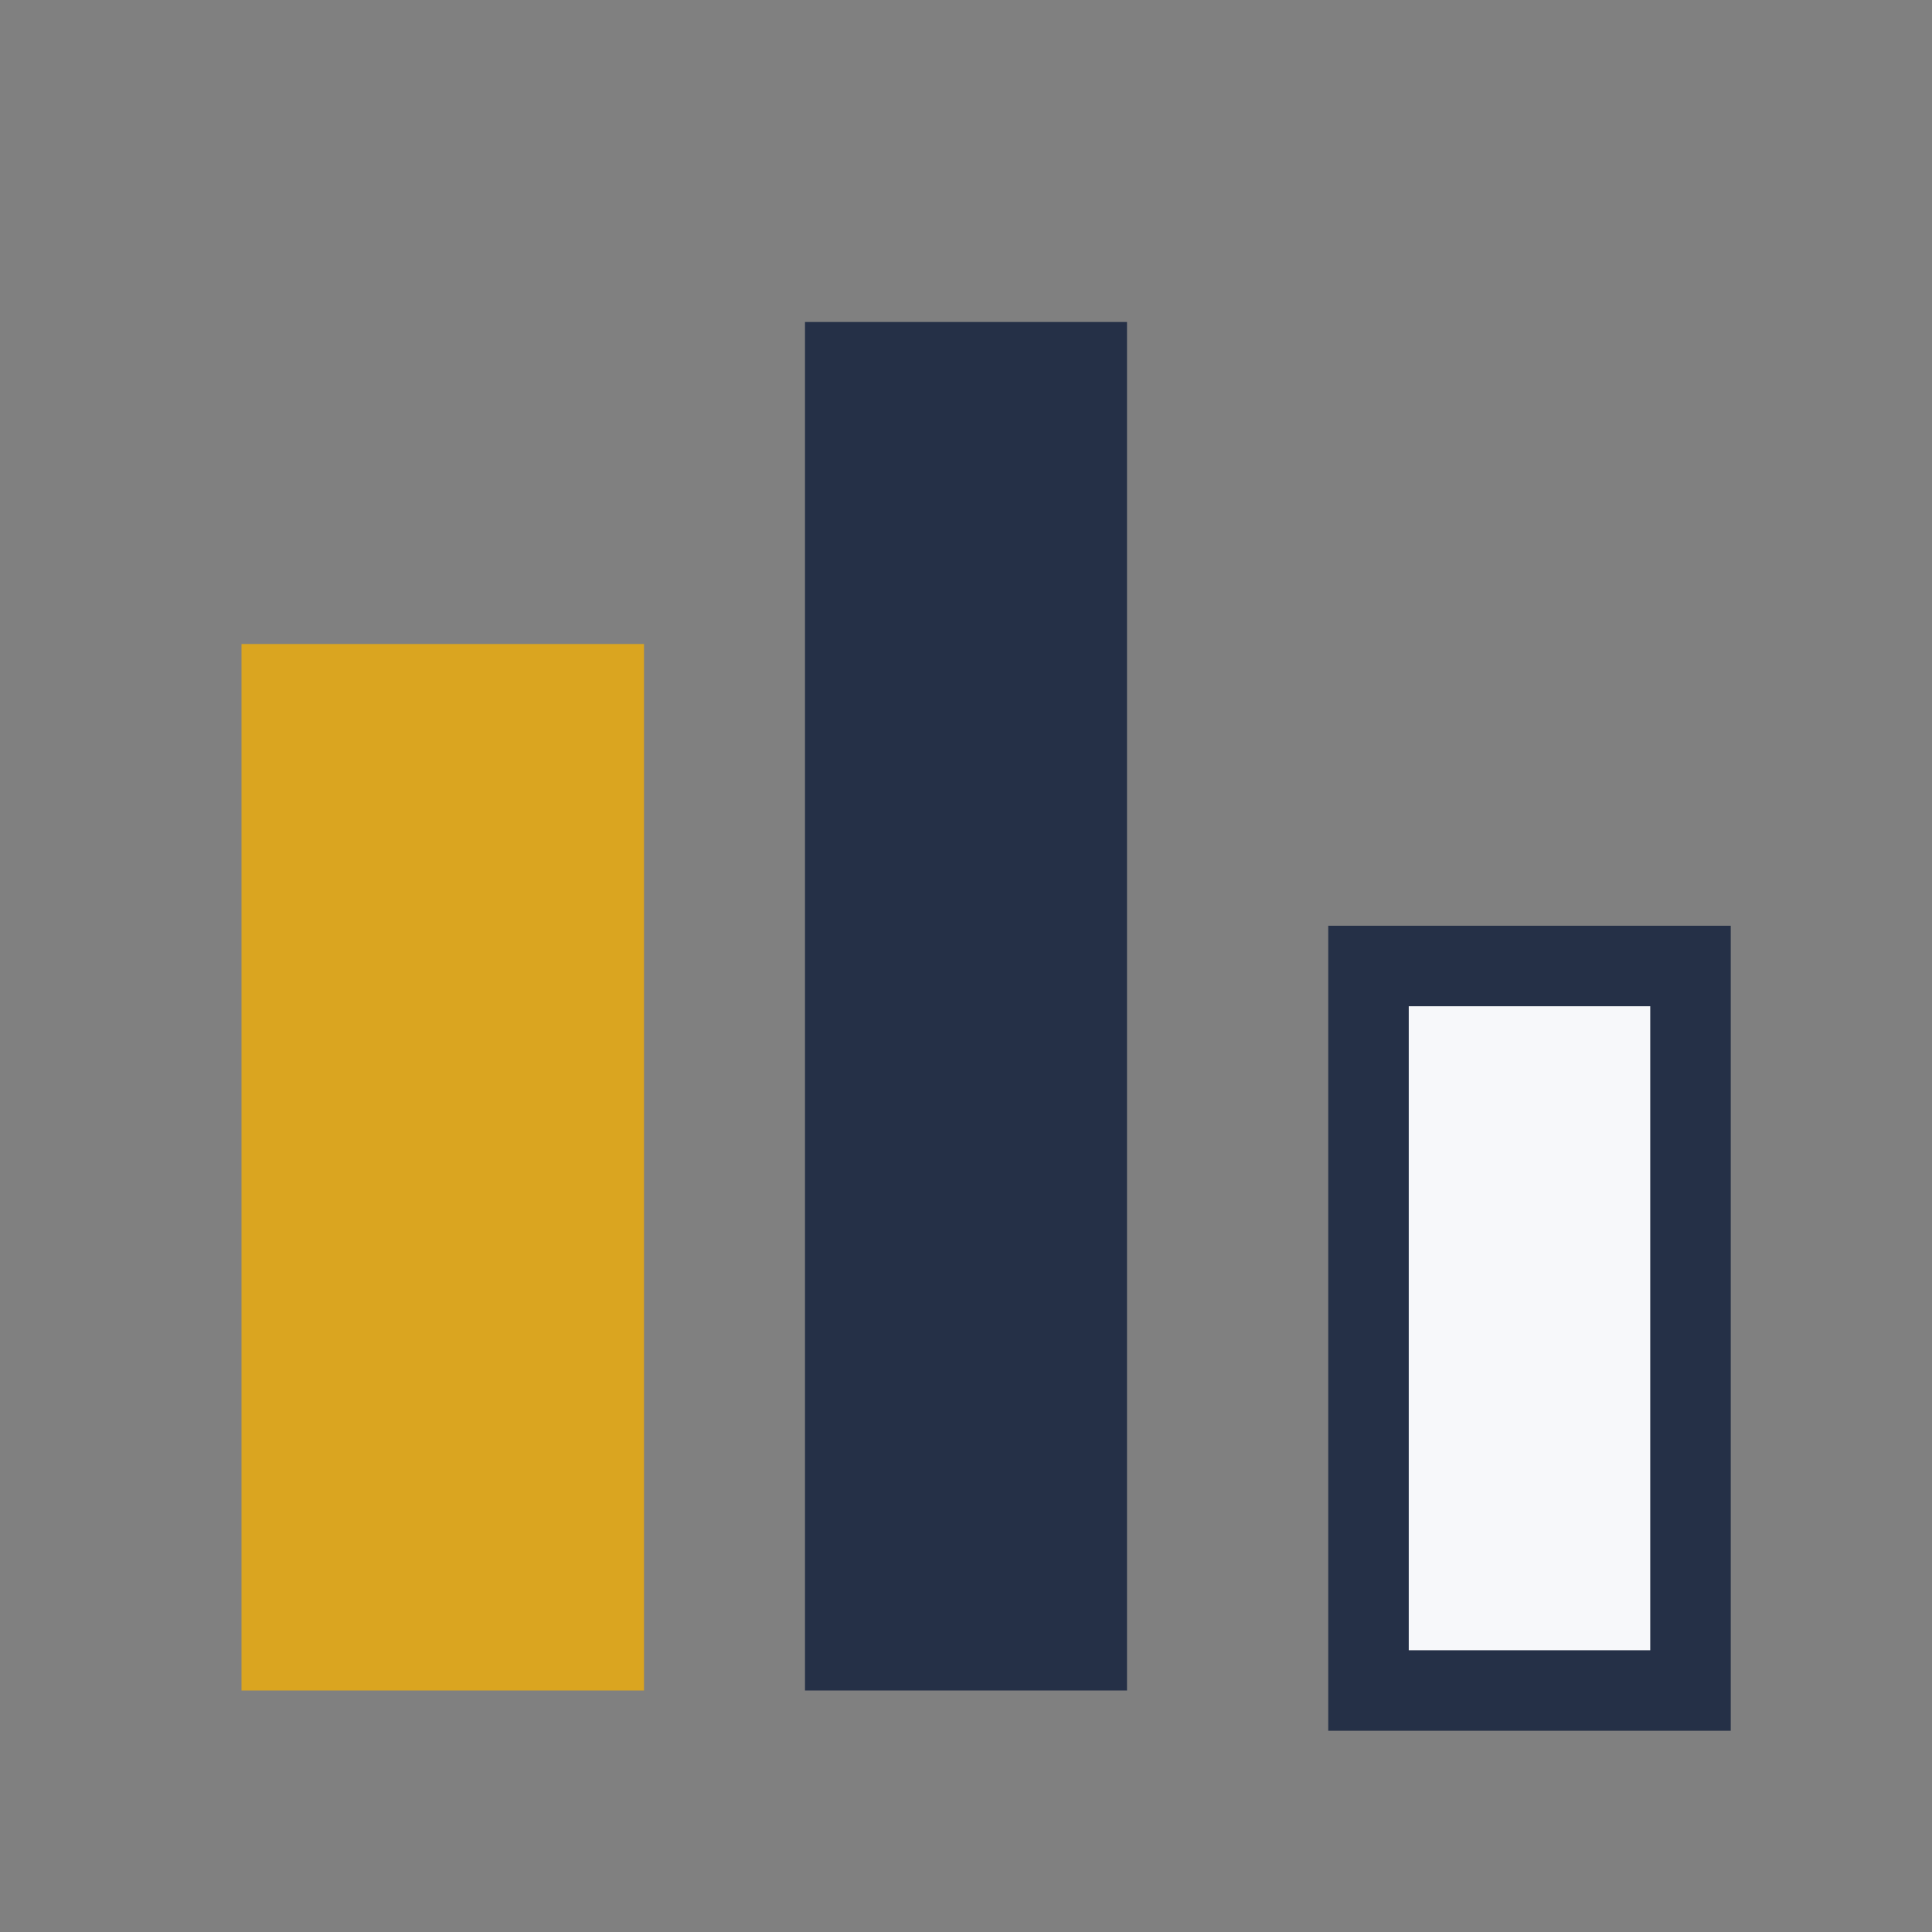
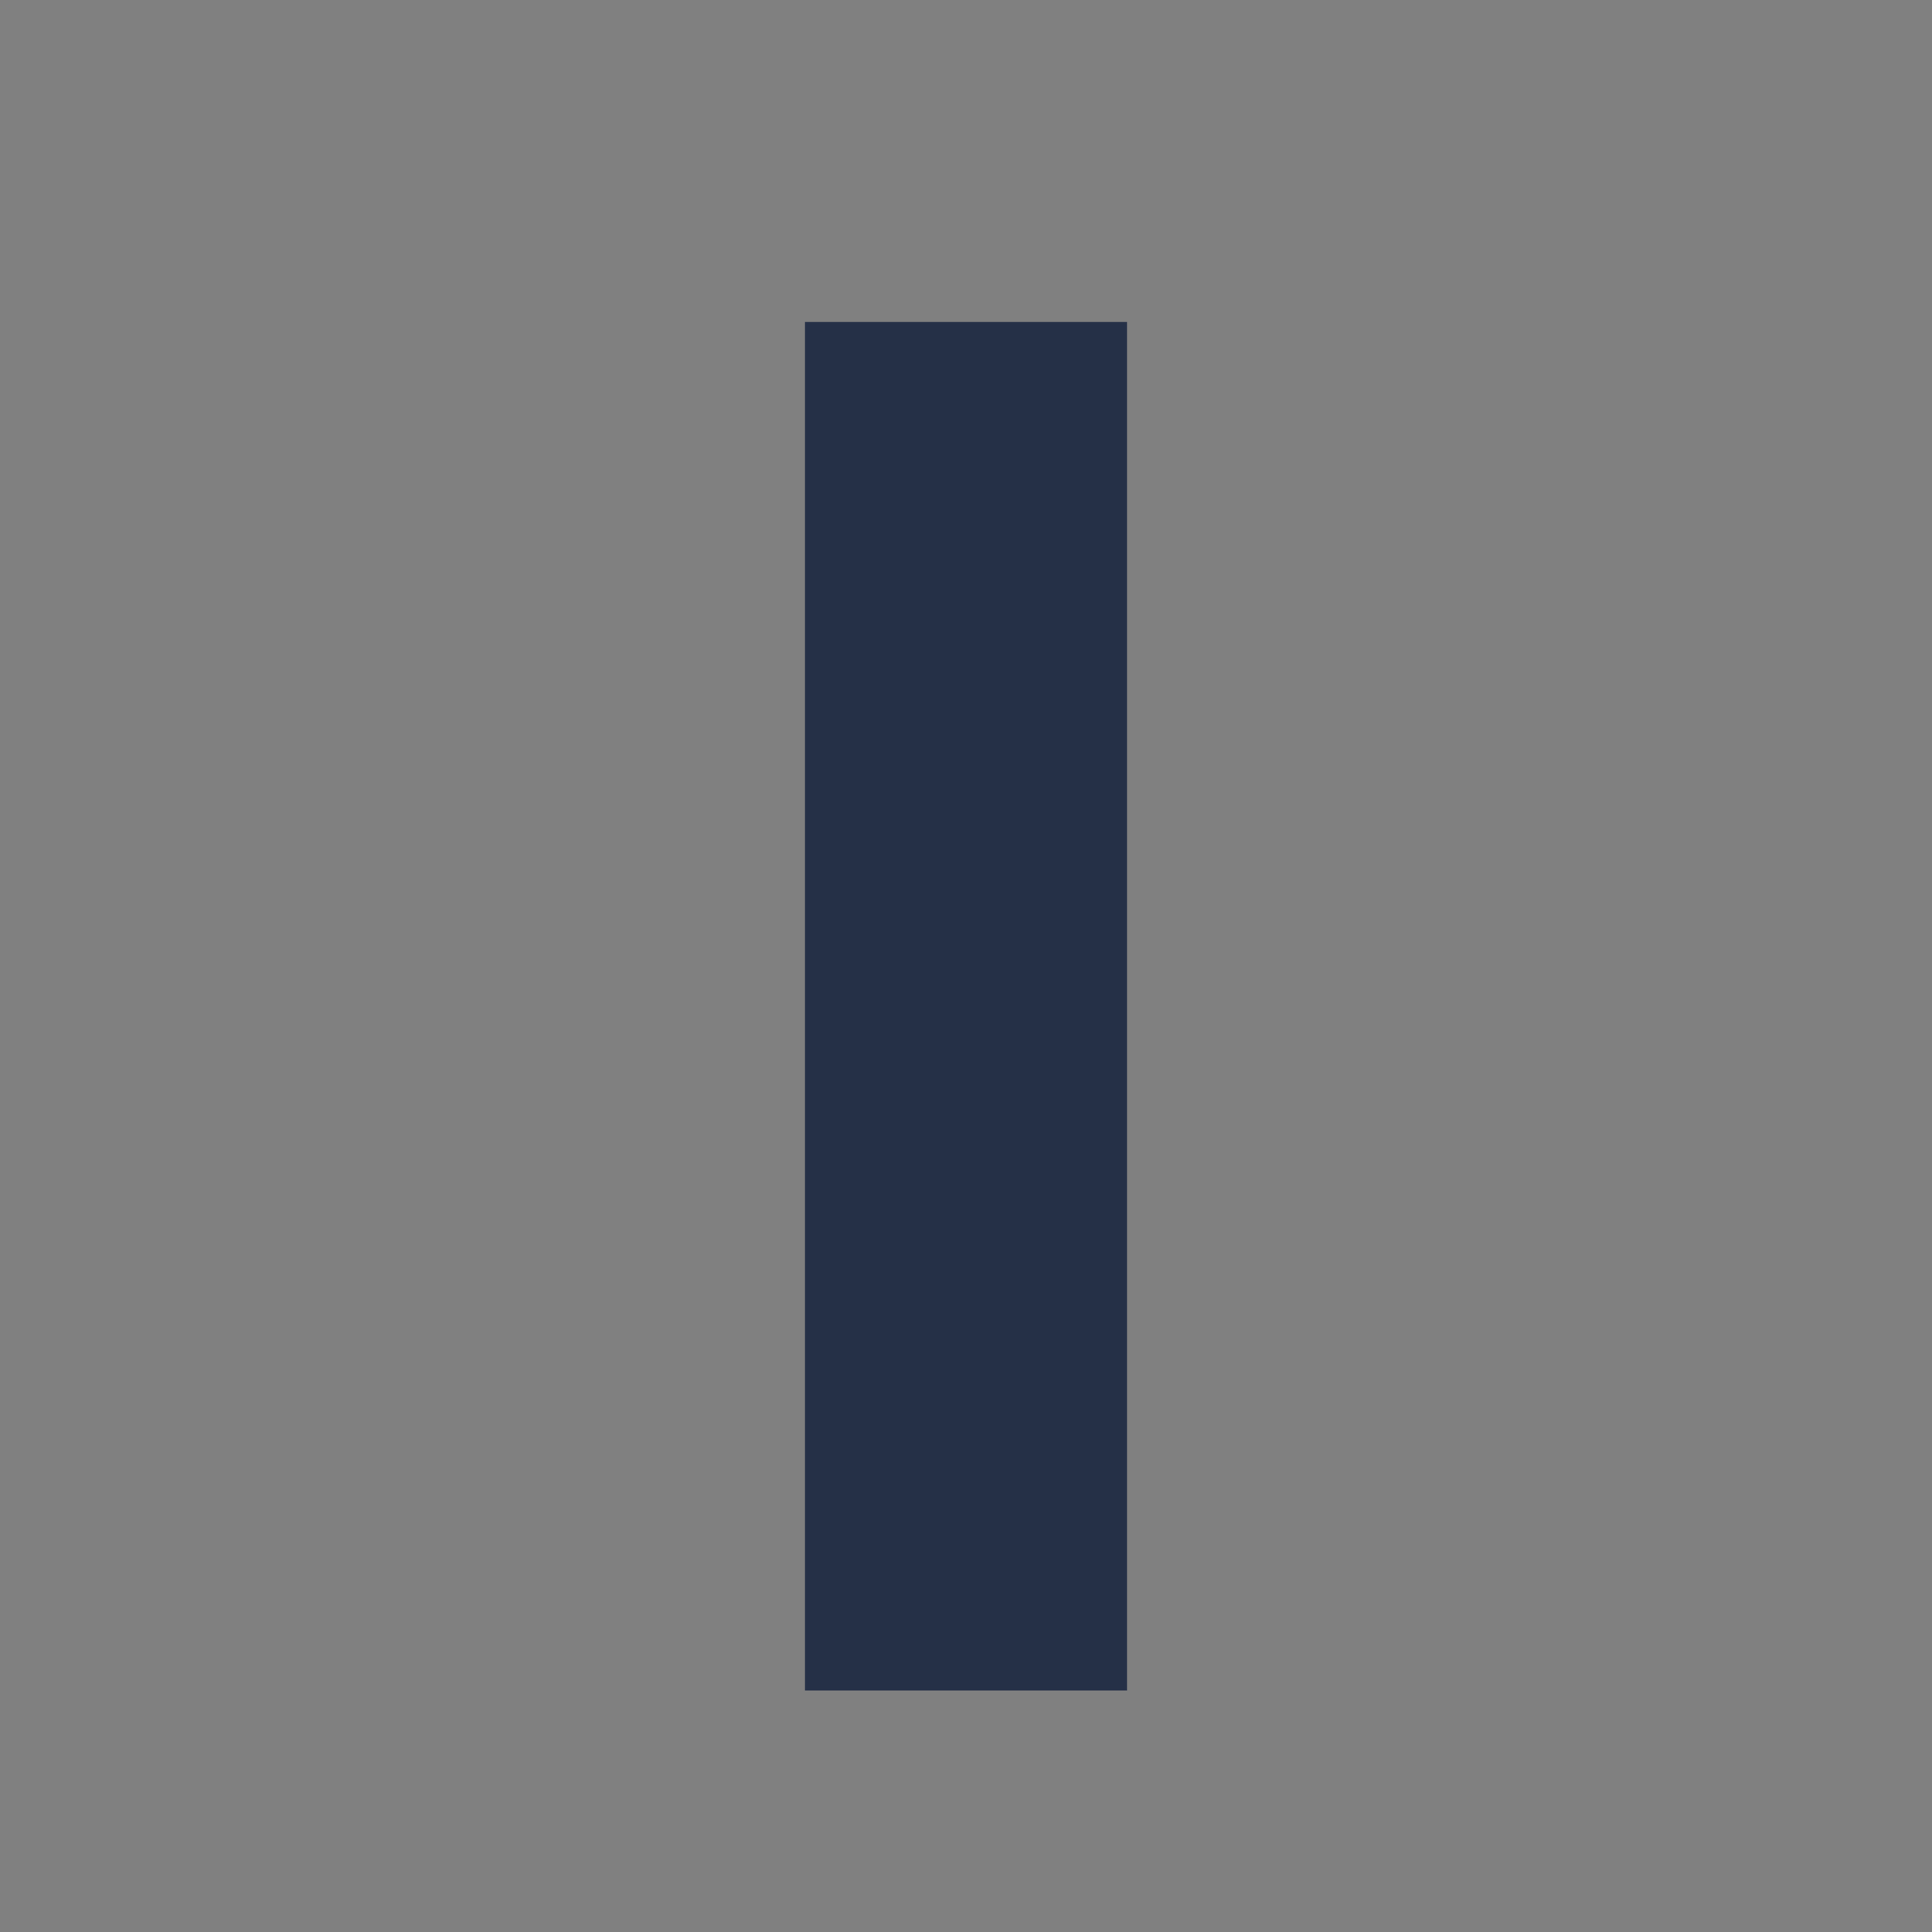
<svg xmlns="http://www.w3.org/2000/svg" width="24" height="24" viewBox="0 0 24 24">
  <rect x="0" y="0" width="24" height="24" fill="#808080" stroke="none" />
-   <rect x="3" y="8" width="5" height="13" fill="#DAA520" />
  <rect x="10" y="4" width="4" height="17" fill="#253047" />
-   <rect x="17" y="12" width="4" height="9" fill="#F7F8FA" stroke="#253047" stroke-width="1" />
</svg>